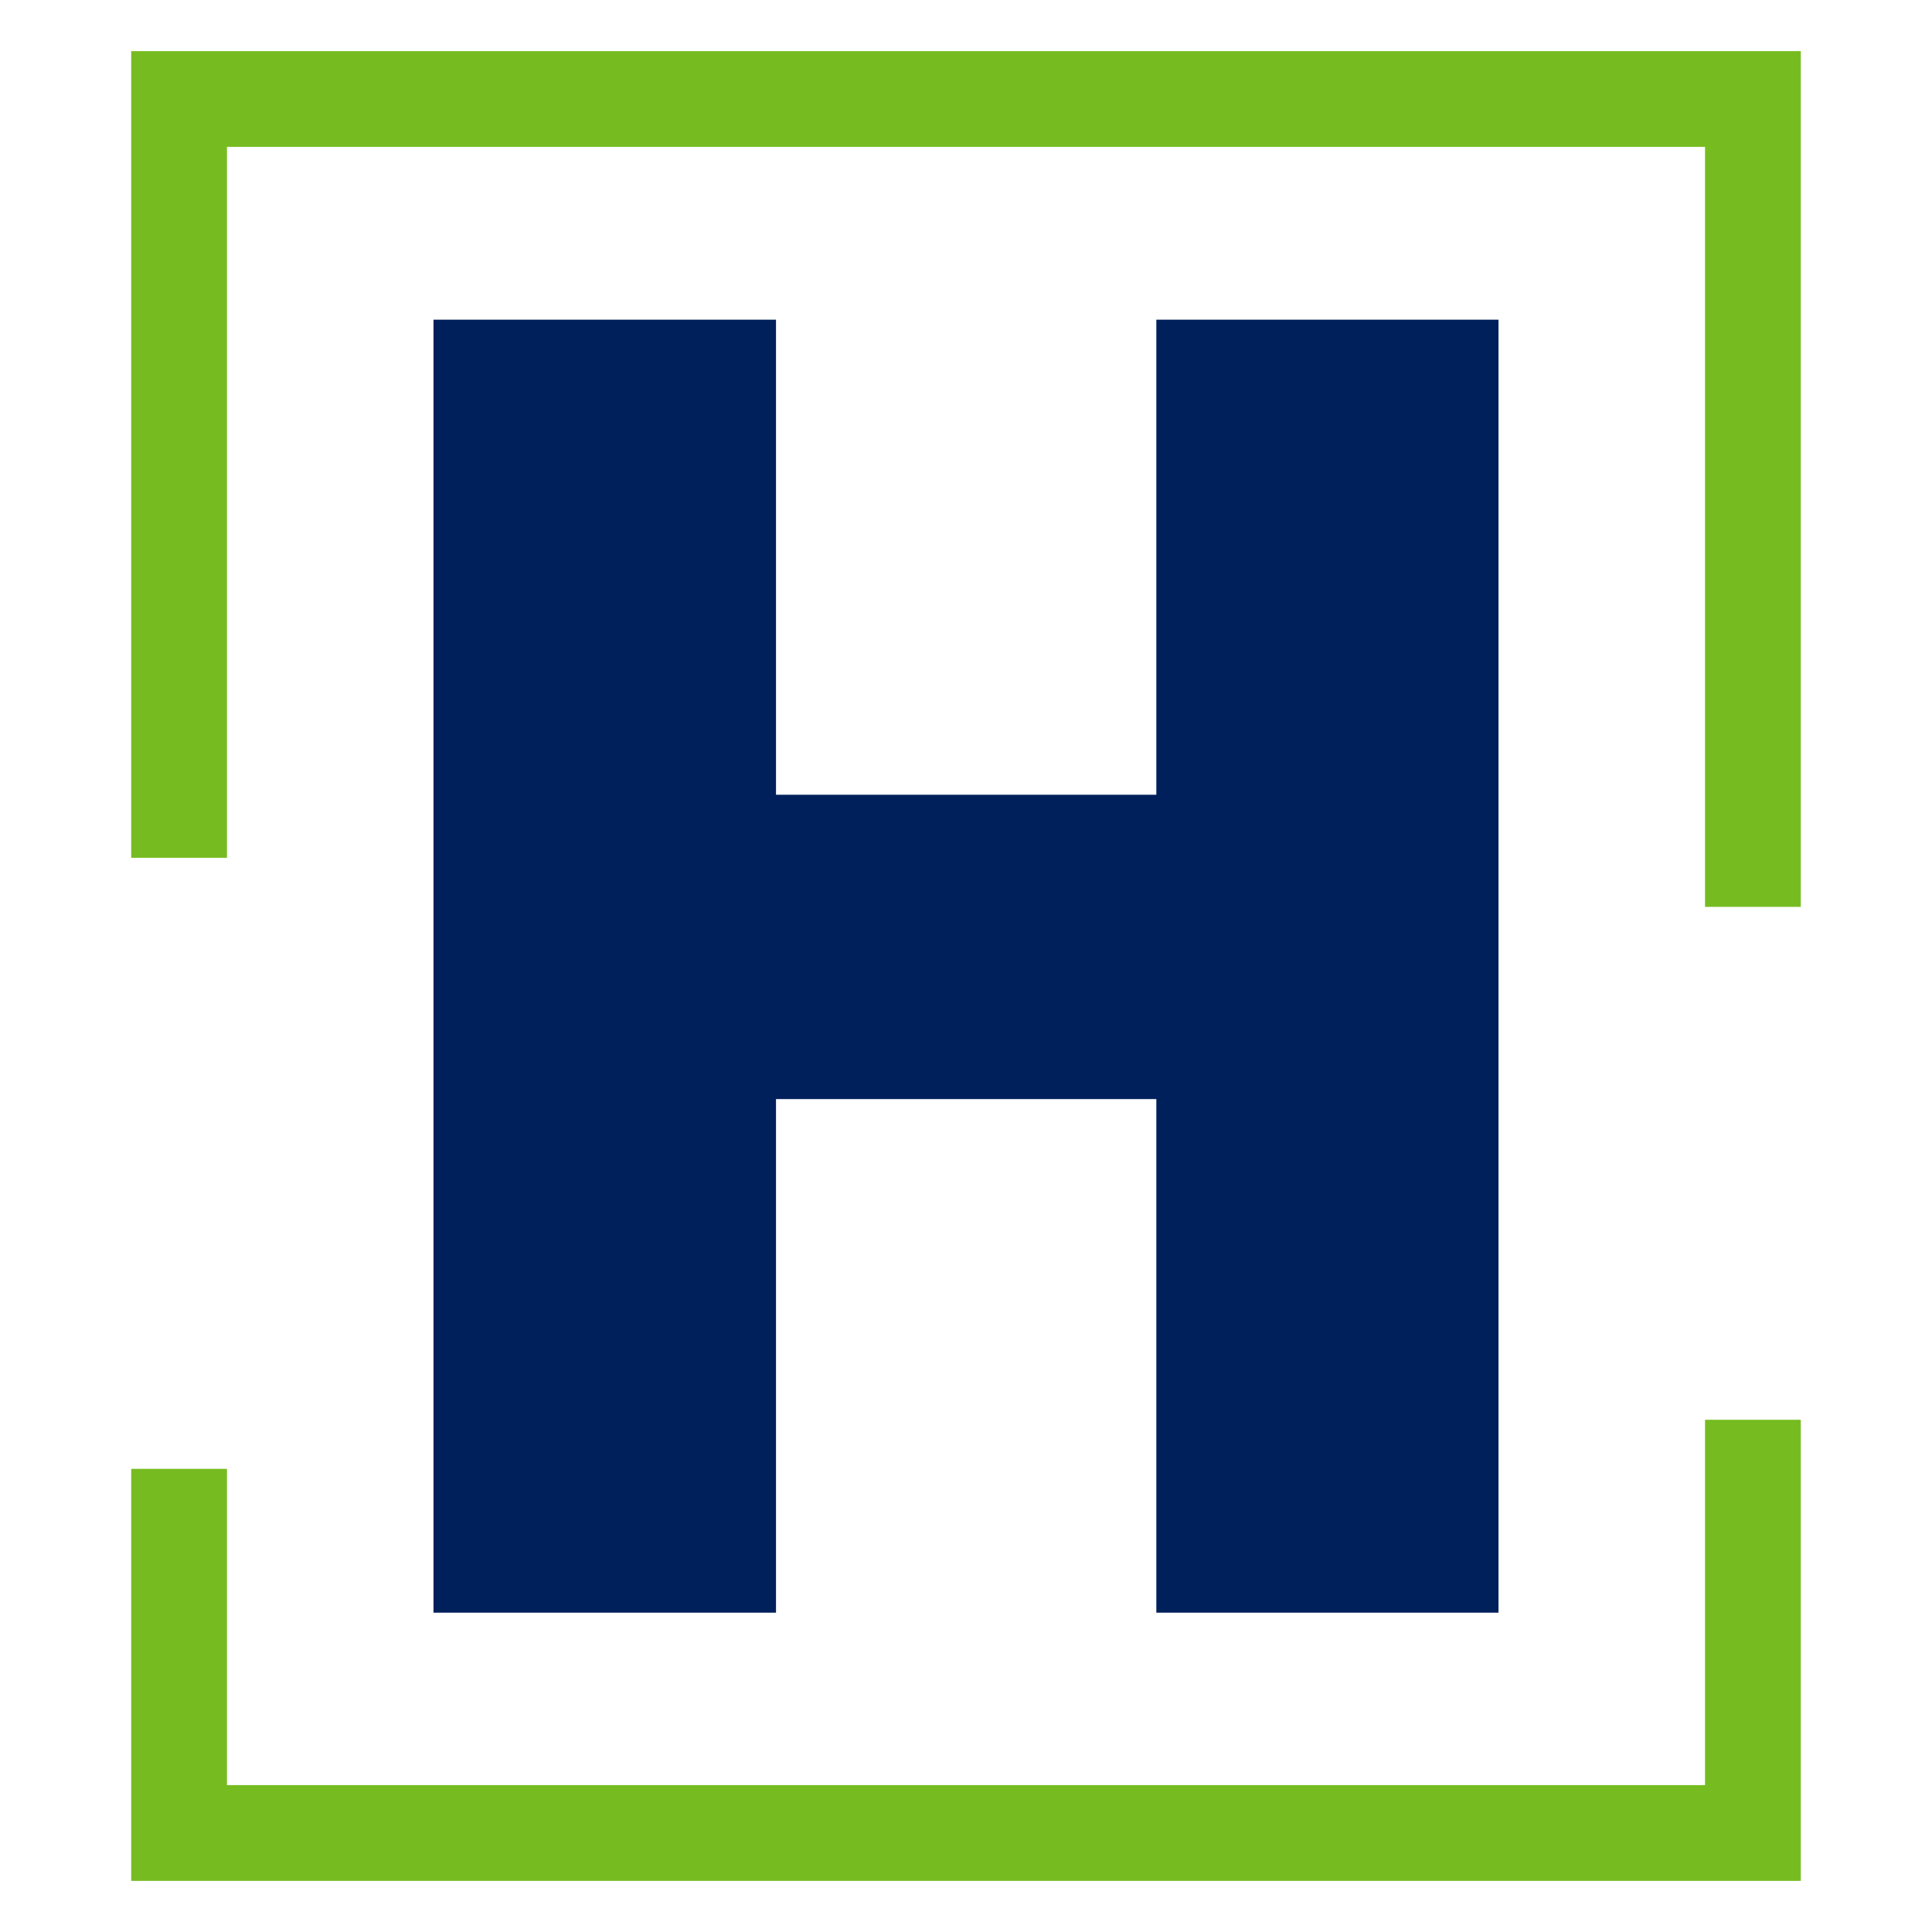
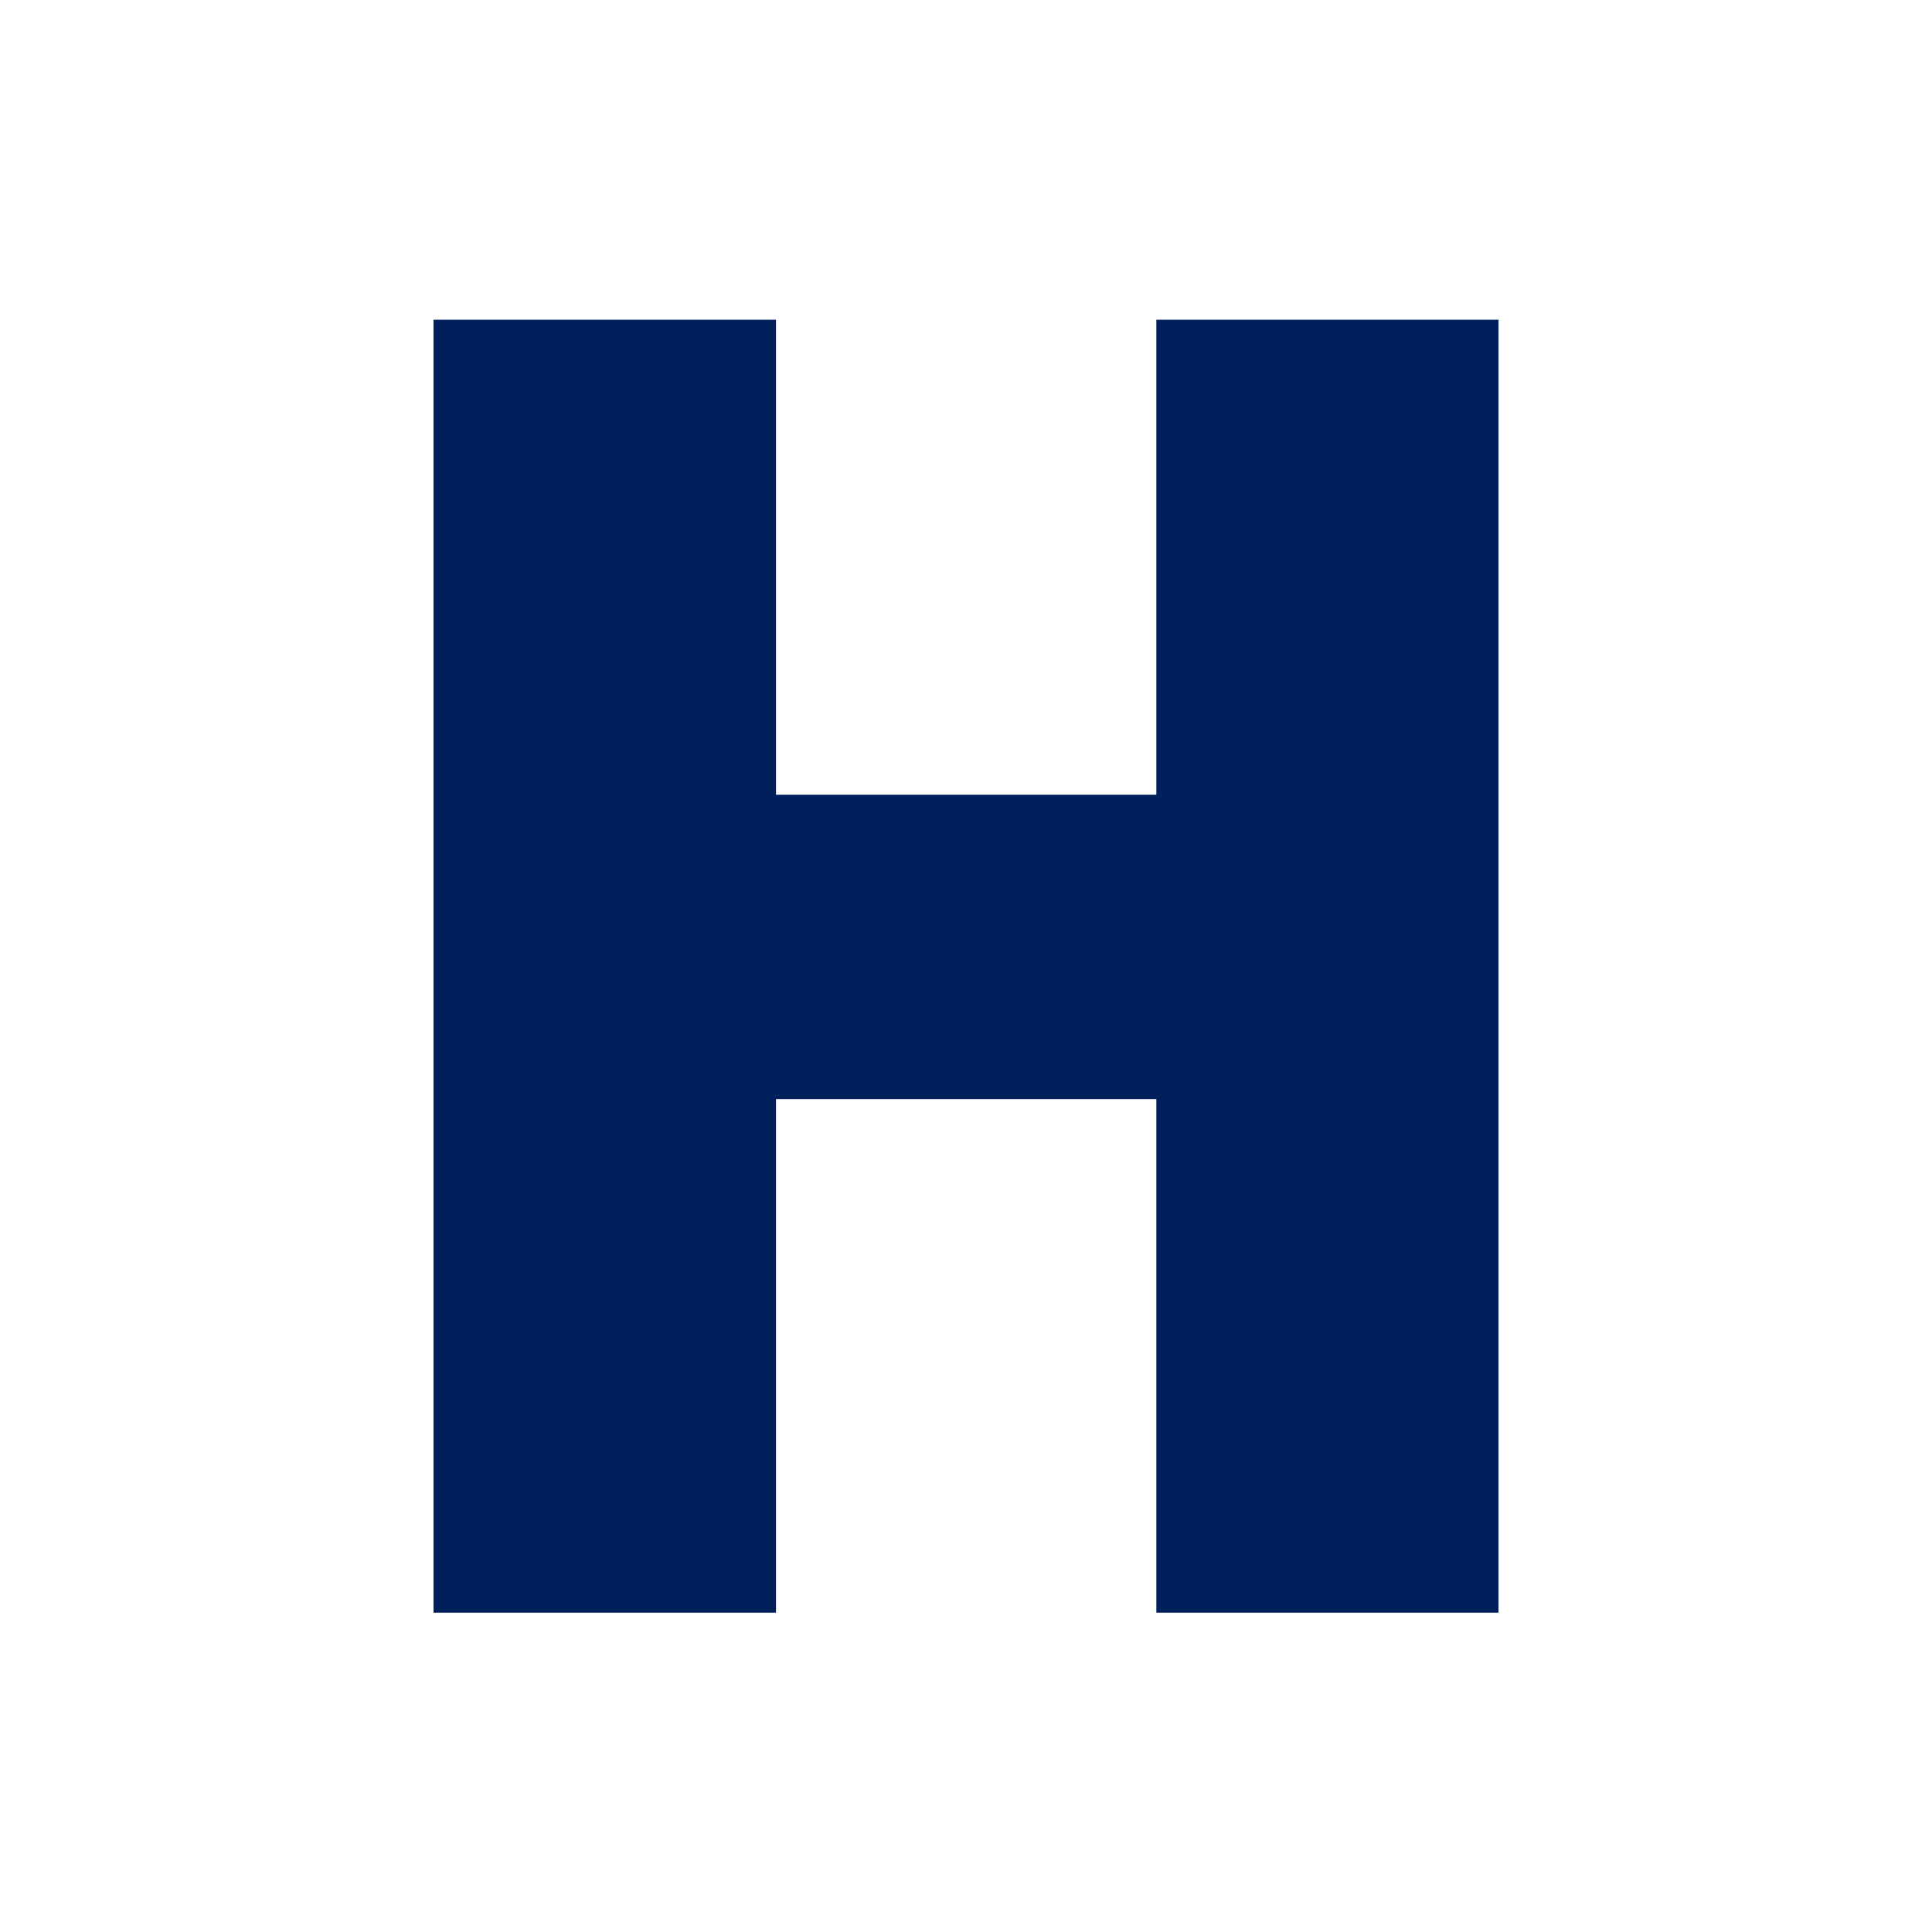
<svg xmlns="http://www.w3.org/2000/svg" id="Layer_1" x="0px" y="0px" viewBox="0 0 566.9 566.9" style="enable-background:new 0 0 566.9 566.9;" xml:space="preserve">
  <style type="text/css">	.st0{fill:#00205C;}	.st1{fill:#76BC21;}</style>
  <g>
    <polygon class="st0" points="127.2,473.2 127.2,93.8 227.7,93.8 227.7,233.2 339.3,233.2 339.3,93.8 439.7,93.8 439.7,473.2    339.3,473.2 339.3,322.5 227.7,322.5 227.7,473.2  " />
-     <polygon class="st1" points="528.4,266.1 500.3,266.1 500.3,43.1 66.6,43.1 66.6,251.7 38.5,251.7 38.5,15 528.4,15  " />
-     <polygon class="st1" points="528.4,551.9 38.5,551.9 38.5,431 66.6,431 66.6,523.8 500.3,523.8 500.3,416.6 528.4,416.6  " />
  </g>
</svg>